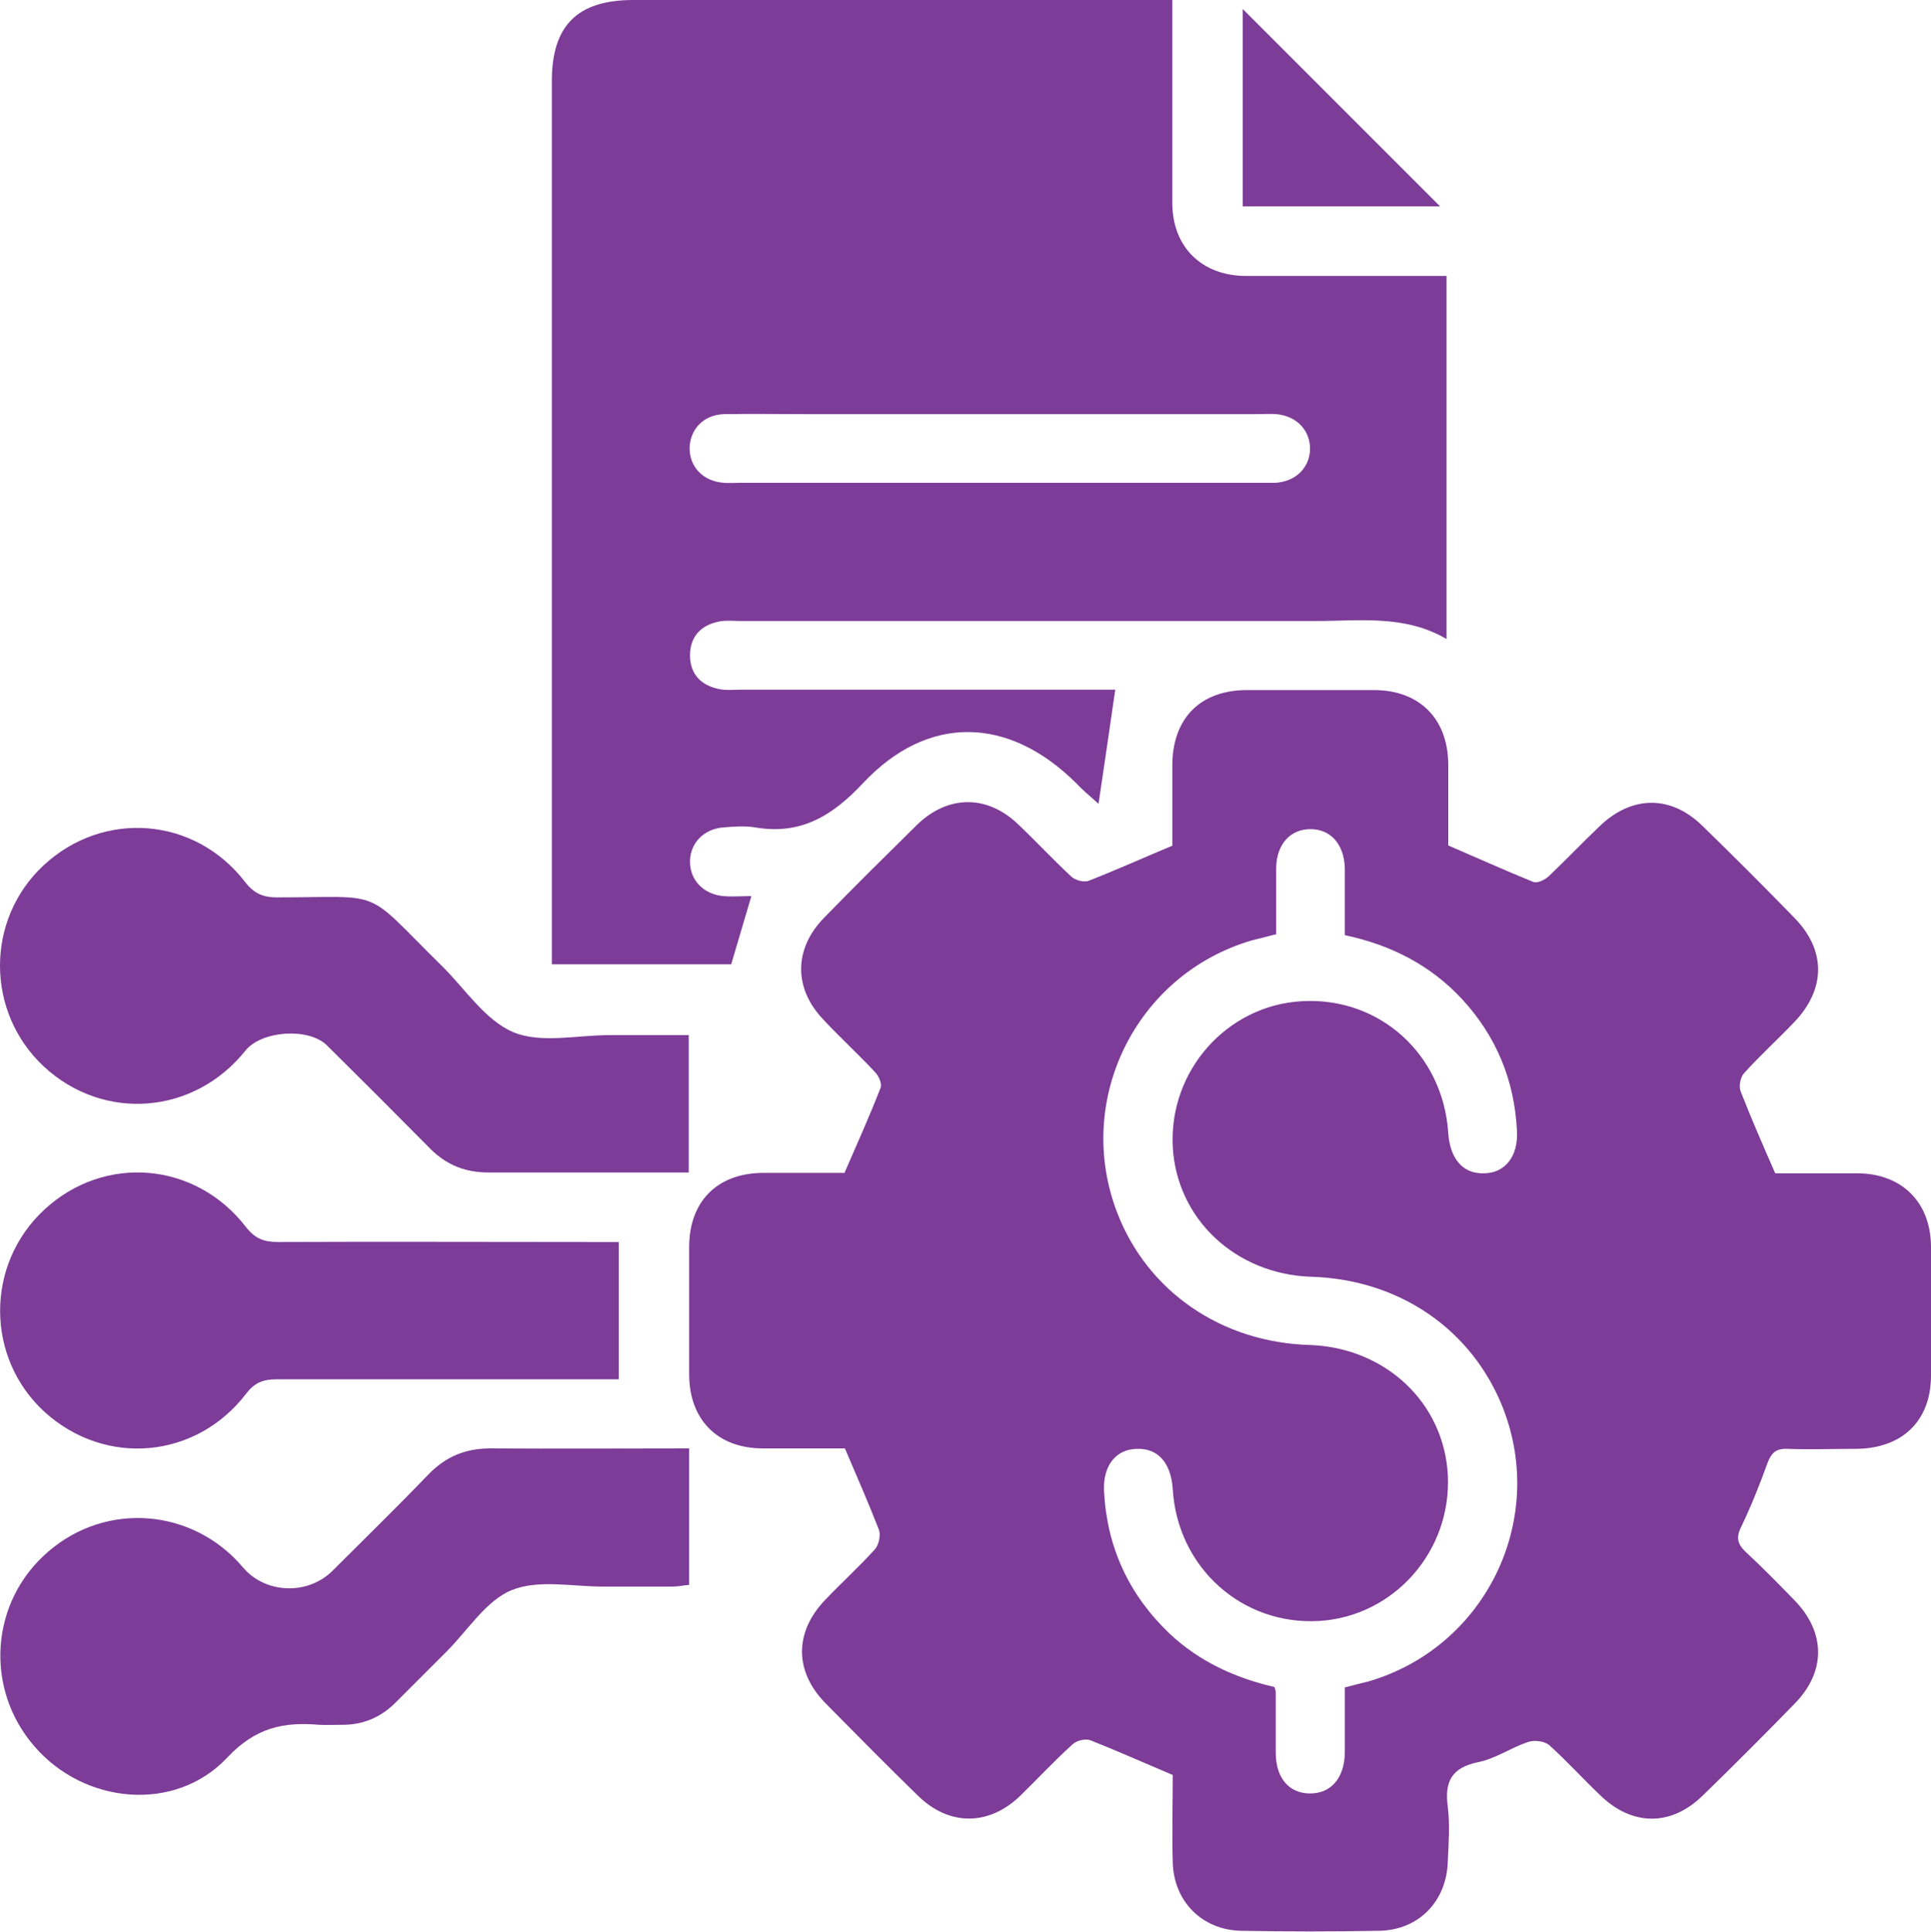
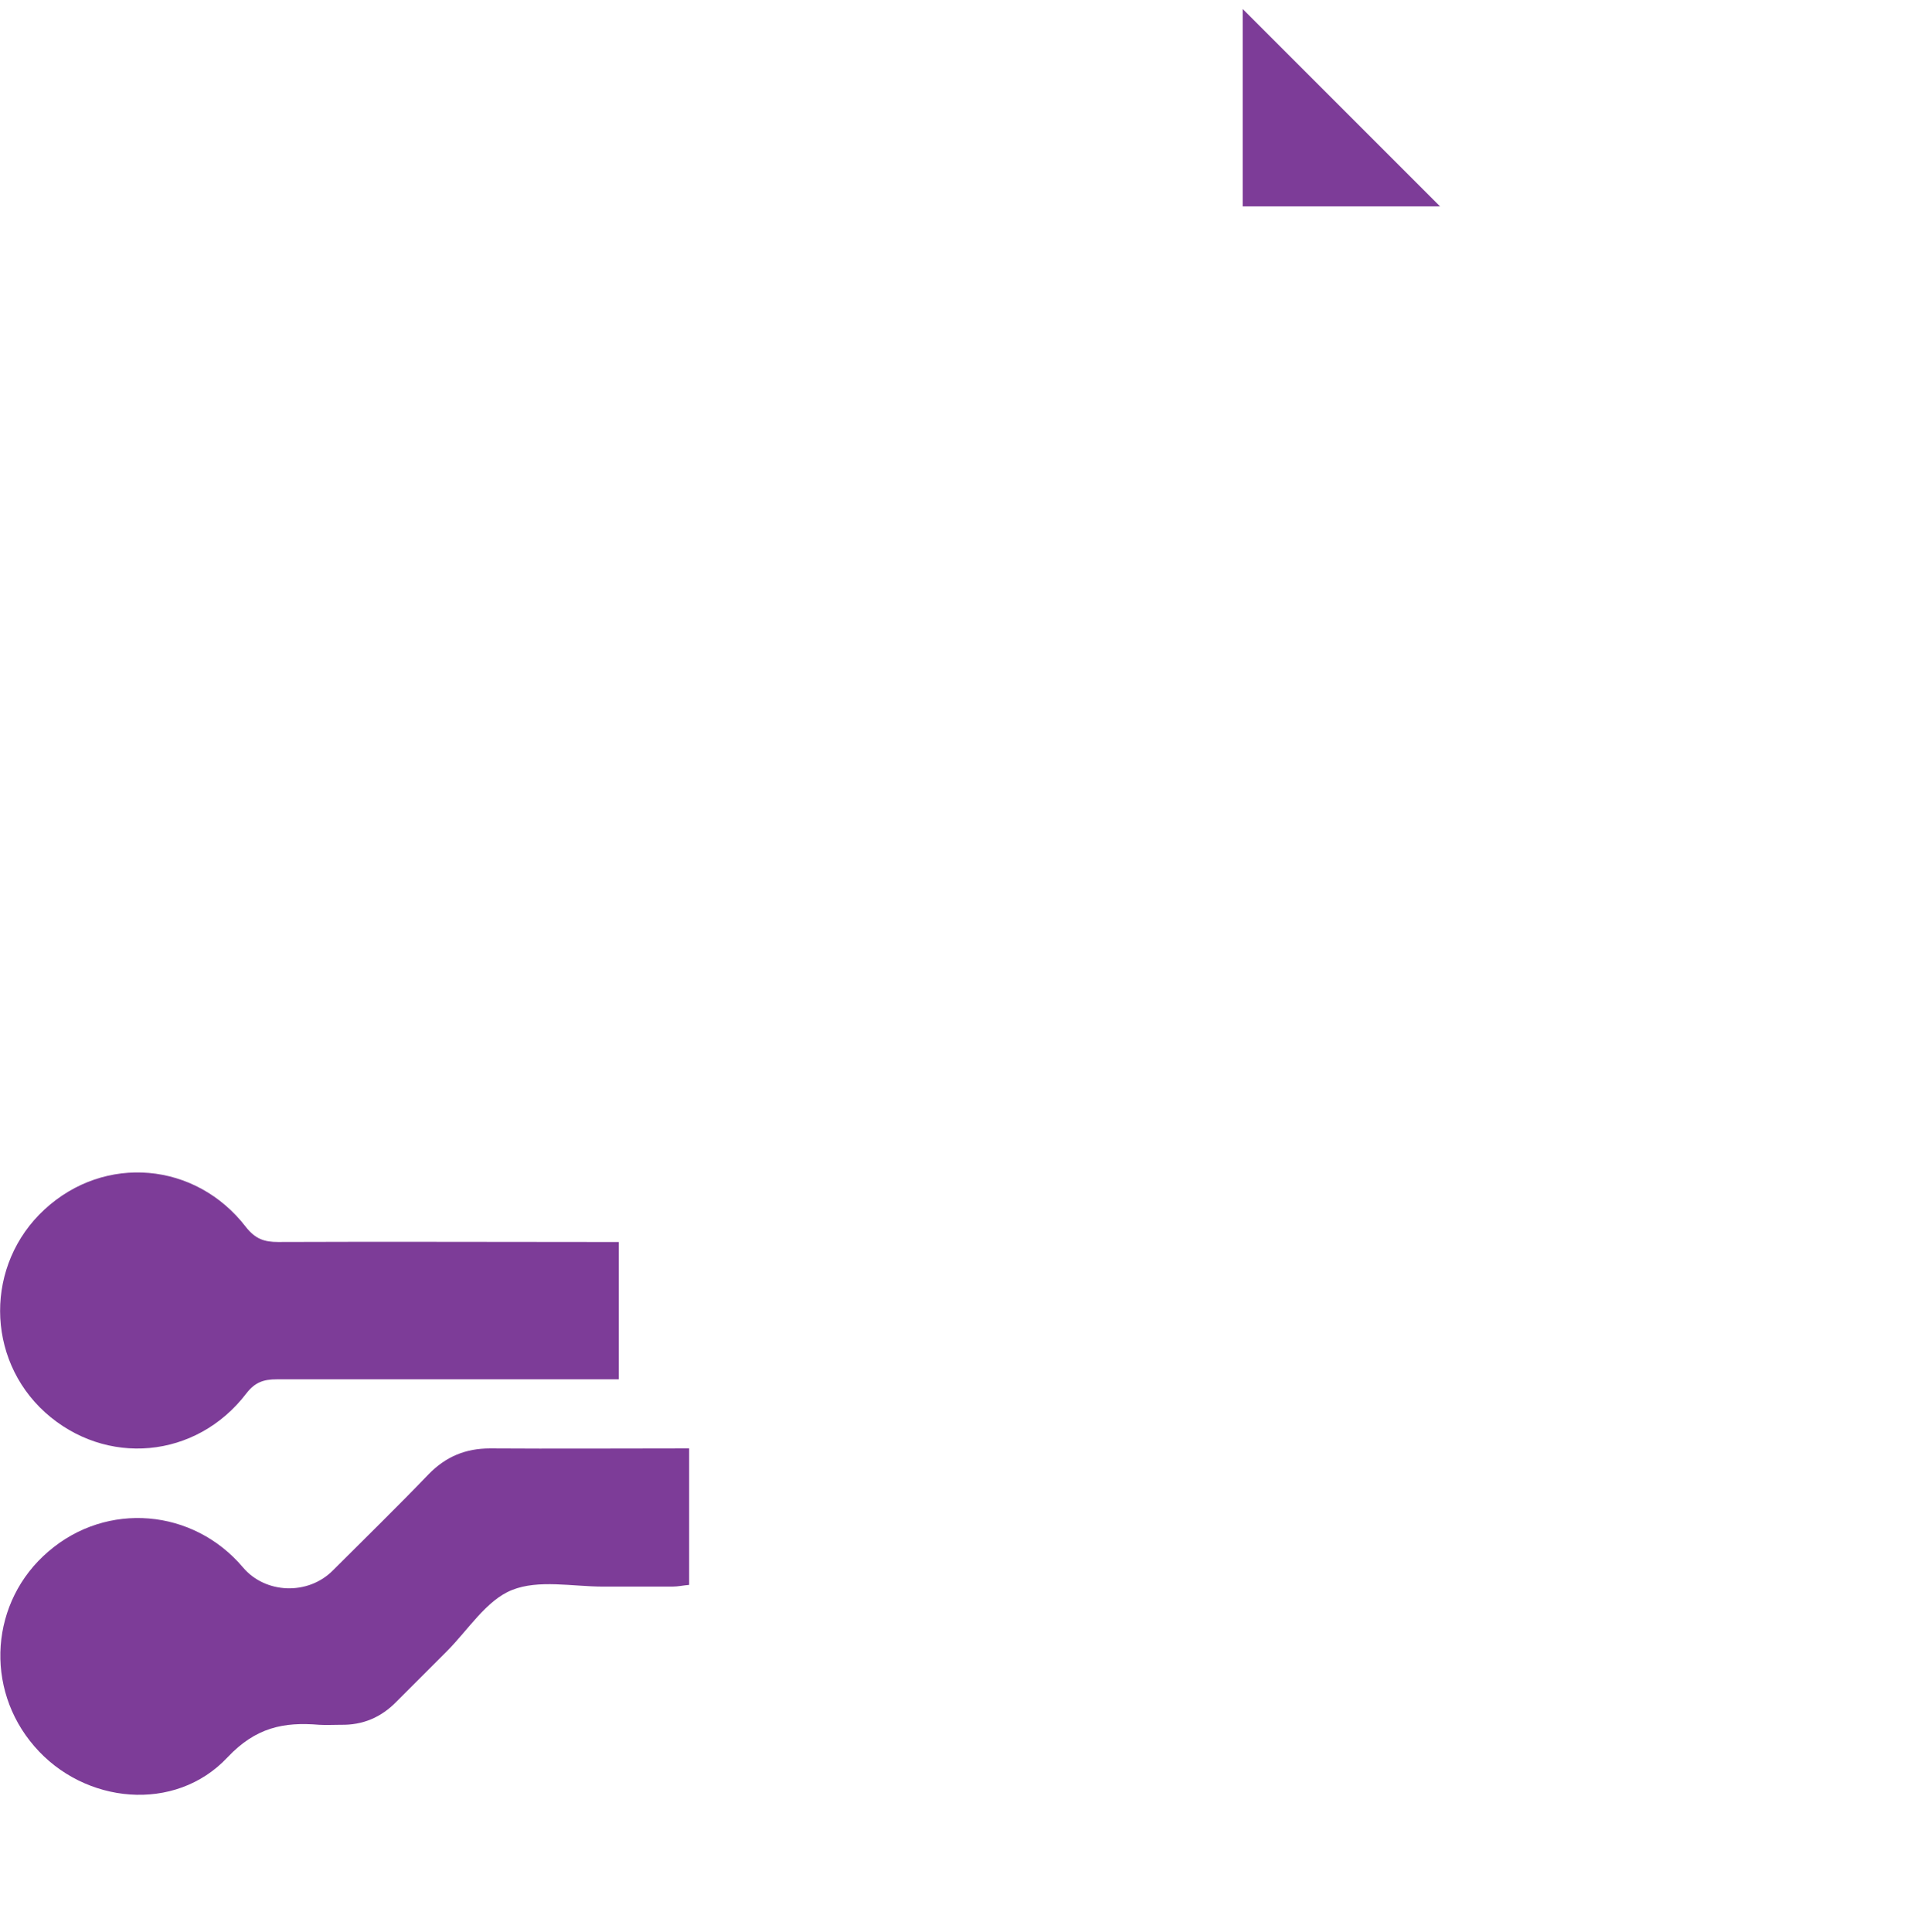
<svg xmlns="http://www.w3.org/2000/svg" id="Layer_1" data-name="Layer 1" viewBox="0 0 45 45.01">
  <defs>
    <style>
      .cls-1 {
        fill: #7d3c98;
      }
    </style>
  </defs>
-   <path class="cls-1" d="M27.32,19.71c0-.6,0-1.24,0-1.87,0-1.1,.65-1.76,1.74-1.76,.99,0,1.97,0,2.96,0,1.06,0,1.72,.67,1.73,1.72,0,.64,0,1.27,0,1.9,.67,.29,1.32,.58,1.98,.85,.09,.04,.28-.05,.37-.14,.4-.38,.78-.78,1.18-1.16,.75-.72,1.66-.73,2.4,0,.72,.7,1.43,1.41,2.13,2.13,.75,.76,.74,1.67,0,2.44-.38,.4-.79,.77-1.16,1.18-.09,.09-.13,.3-.09,.42,.25,.64,.52,1.26,.81,1.92,.63,0,1.28,0,1.93,0,1.02,.01,1.69,.67,1.7,1.7,0,1,0,2.01,0,3.01,0,1.06-.67,1.7-1.74,1.71-.54,0-1.07,.02-1.61,0-.27-.01-.37,.1-.46,.33-.18,.5-.38,1-.61,1.48-.13,.26-.09,.41,.11,.6,.39,.36,.77,.75,1.14,1.13,.72,.75,.72,1.66-.01,2.4-.7,.72-1.41,1.43-2.13,2.13-.74,.73-1.65,.73-2.4,0-.4-.38-.77-.79-1.18-1.16-.11-.1-.35-.13-.5-.08-.39,.13-.76,.39-1.16,.47-.63,.13-.79,.46-.71,1.05,.05,.41,.02,.84,0,1.25-.02,.94-.68,1.62-1.61,1.63-1.07,.02-2.14,.02-3.21,0-.91-.02-1.57-.69-1.59-1.6-.02-.68,0-1.37,0-2.03-.66-.28-1.29-.56-1.92-.81-.11-.04-.32,0-.42,.1-.42,.38-.81,.8-1.22,1.2-.73,.7-1.65,.7-2.37,0-.73-.71-1.45-1.44-2.17-2.17-.72-.74-.72-1.65,0-2.4,.38-.4,.79-.77,1.16-1.18,.09-.1,.14-.33,.09-.46-.24-.62-.51-1.23-.79-1.89-.61,0-1.26,0-1.91,0-1.06,0-1.72-.67-1.72-1.73,0-.99,0-1.97,0-2.96,0-1.07,.66-1.72,1.71-1.73,.64,0,1.27,0,1.91,0,.29-.67,.58-1.31,.84-1.98,.04-.09-.04-.28-.13-.37-.39-.42-.81-.8-1.2-1.22-.7-.73-.69-1.65,.01-2.37,.71-.73,1.44-1.45,2.17-2.17,.72-.7,1.64-.71,2.37,0,.41,.39,.8,.81,1.22,1.2,.09,.09,.3,.15,.42,.1,.64-.25,1.26-.53,1.93-.81Zm2.41,2.06c-.22,.06-.39,.1-.55,.14-2.71,.79-4.16,3.73-3.14,6.36,.71,1.83,2.43,3.01,4.48,3.07,1.76,.06,3.13,1.34,3.22,3.03,.09,1.77-1.25,3.29-2.99,3.4-1.8,.11-3.31-1.24-3.42-3.07-.04-.61-.34-.95-.82-.94-.5,0-.82,.39-.78,1.01,.07,1.29,.58,2.39,1.52,3.29,.7,.66,1.54,1.04,2.45,1.25,.02,.06,.03,.09,.03,.12,0,.47,0,.94,0,1.41,0,.59,.31,.95,.8,.95,.49,0,.8-.36,.81-.95,0-.51,0-1.02,0-1.52,.22-.06,.39-.1,.55-.14,2.71-.79,4.16-3.73,3.14-6.36-.72-1.84-2.42-3.01-4.48-3.07-1.76-.06-3.13-1.35-3.22-3.03-.09-1.77,1.26-3.29,3-3.39,1.81-.11,3.3,1.23,3.42,3.07,.04,.6,.34,.95,.82,.94,.5,0,.82-.39,.78-1.01-.06-1.16-.48-2.18-1.27-3.04-.74-.8-1.66-1.27-2.74-1.5,0-.27,0-.52,0-.77,0-.27,0-.54,0-.8-.02-.55-.33-.9-.8-.9-.47,0-.79,.35-.8,.9,0,.52,0,1.03,0,1.57Z" />
-   <path class="cls-1" d="M25.99,16.07c-.13,.89-.25,1.73-.39,2.66-.2-.18-.37-.32-.52-.48-1.58-1.57-3.46-1.61-4.97,0-.72,.77-1.46,1.21-2.51,1.03-.24-.04-.5-.02-.75,0-.45,.04-.76,.36-.77,.78-.01,.44,.31,.78,.78,.82,.21,.02,.43,0,.65,0-.16,.54-.31,1.05-.47,1.59h-4.18v-.55c0-6.68,0-13.35,0-20.03C12.86,.6,13.45,0,14.76,0c4,0,8,0,12,0C26.92,0,27.09,0,27.32,0c0,.21,0,.39,0,.56,0,1.39,0,2.78,0,4.17,0,1.02,.68,1.69,1.7,1.7,1.55,0,3.11,0,4.69,0V14.89c-.97-.57-2.01-.42-3.04-.42-4.47,0-8.94,0-13.4,0-.17,0-.34-.02-.5,.01-.43,.08-.69,.35-.69,.79,0,.44,.26,.71,.7,.79,.16,.03,.33,.01,.5,.01,2.93,0,5.86,0,8.71,0Zm-2.7-4.82c2.01,0,4.02,0,6.03,0,.13,0,.27,0,.4,0,.48-.03,.8-.35,.81-.79,0-.44-.32-.77-.79-.81-.15-.01-.3,0-.45,0-3.5,0-7,0-10.5,0-.64,0-1.27-.01-1.91,0-.48,.01-.8,.35-.81,.79,0,.44,.31,.77,.79,.81,.13,.01,.27,0,.4,0,2.01,0,4.02,0,6.03,0Z" />
-   <path class="cls-1" d="M16.05,24.11v3.21c-.92,0-1.81,0-2.71,0-.65,0-1.31,0-1.96,0-.53,0-.97-.17-1.35-.55-.8-.81-1.6-1.61-2.41-2.41-.42-.42-1.52-.35-1.9,.12-1.2,1.5-3.31,1.66-4.7,.37-1.36-1.27-1.36-3.43,0-4.69,1.39-1.29,3.52-1.13,4.69,.39,.21,.27,.42,.36,.75,.36,2.56,0,1.97-.24,3.83,1.59,.55,.54,1.01,1.27,1.67,1.55,.64,.27,1.48,.07,2.23,.07,.6,0,1.2,0,1.85,0Z" />
  <path class="cls-1" d="M16.06,33.75v3.18c-.13,.01-.26,.04-.39,.04-.54,0-1.07,0-1.61,0-.72,0-1.51-.17-2.13,.08-.6,.24-1.02,.93-1.52,1.43-.39,.39-.78,.78-1.17,1.17-.36,.37-.79,.55-1.3,.54-.17,0-.34,.01-.5,0-.83-.07-1.48,.06-2.14,.76-1.22,1.3-3.34,1.09-4.5-.26-1.17-1.35-1.03-3.38,.33-4.54,1.36-1.17,3.37-1,4.53,.37,.52,.62,1.52,.66,2.1,.07,.75-.75,1.5-1.48,2.23-2.24,.4-.41,.86-.6,1.43-.6,1.53,.01,3.07,0,4.64,0Z" />
  <path class="cls-1" d="M14.42,32.14c-2.69,0-5.33,0-7.97,0-.31,0-.51,.07-.71,.33-1.17,1.53-3.28,1.71-4.69,.44-1.39-1.26-1.4-3.45-.01-4.73,1.4-1.29,3.52-1.11,4.69,.41,.22,.28,.43,.35,.75,.35,2.46-.01,4.92,0,7.38,0h.56v3.21Z" />
  <path class="cls-1" d="M33.56,4.81h-4.6V.21c1.51,1.51,3.06,3.06,4.6,4.6Z" />
</svg>